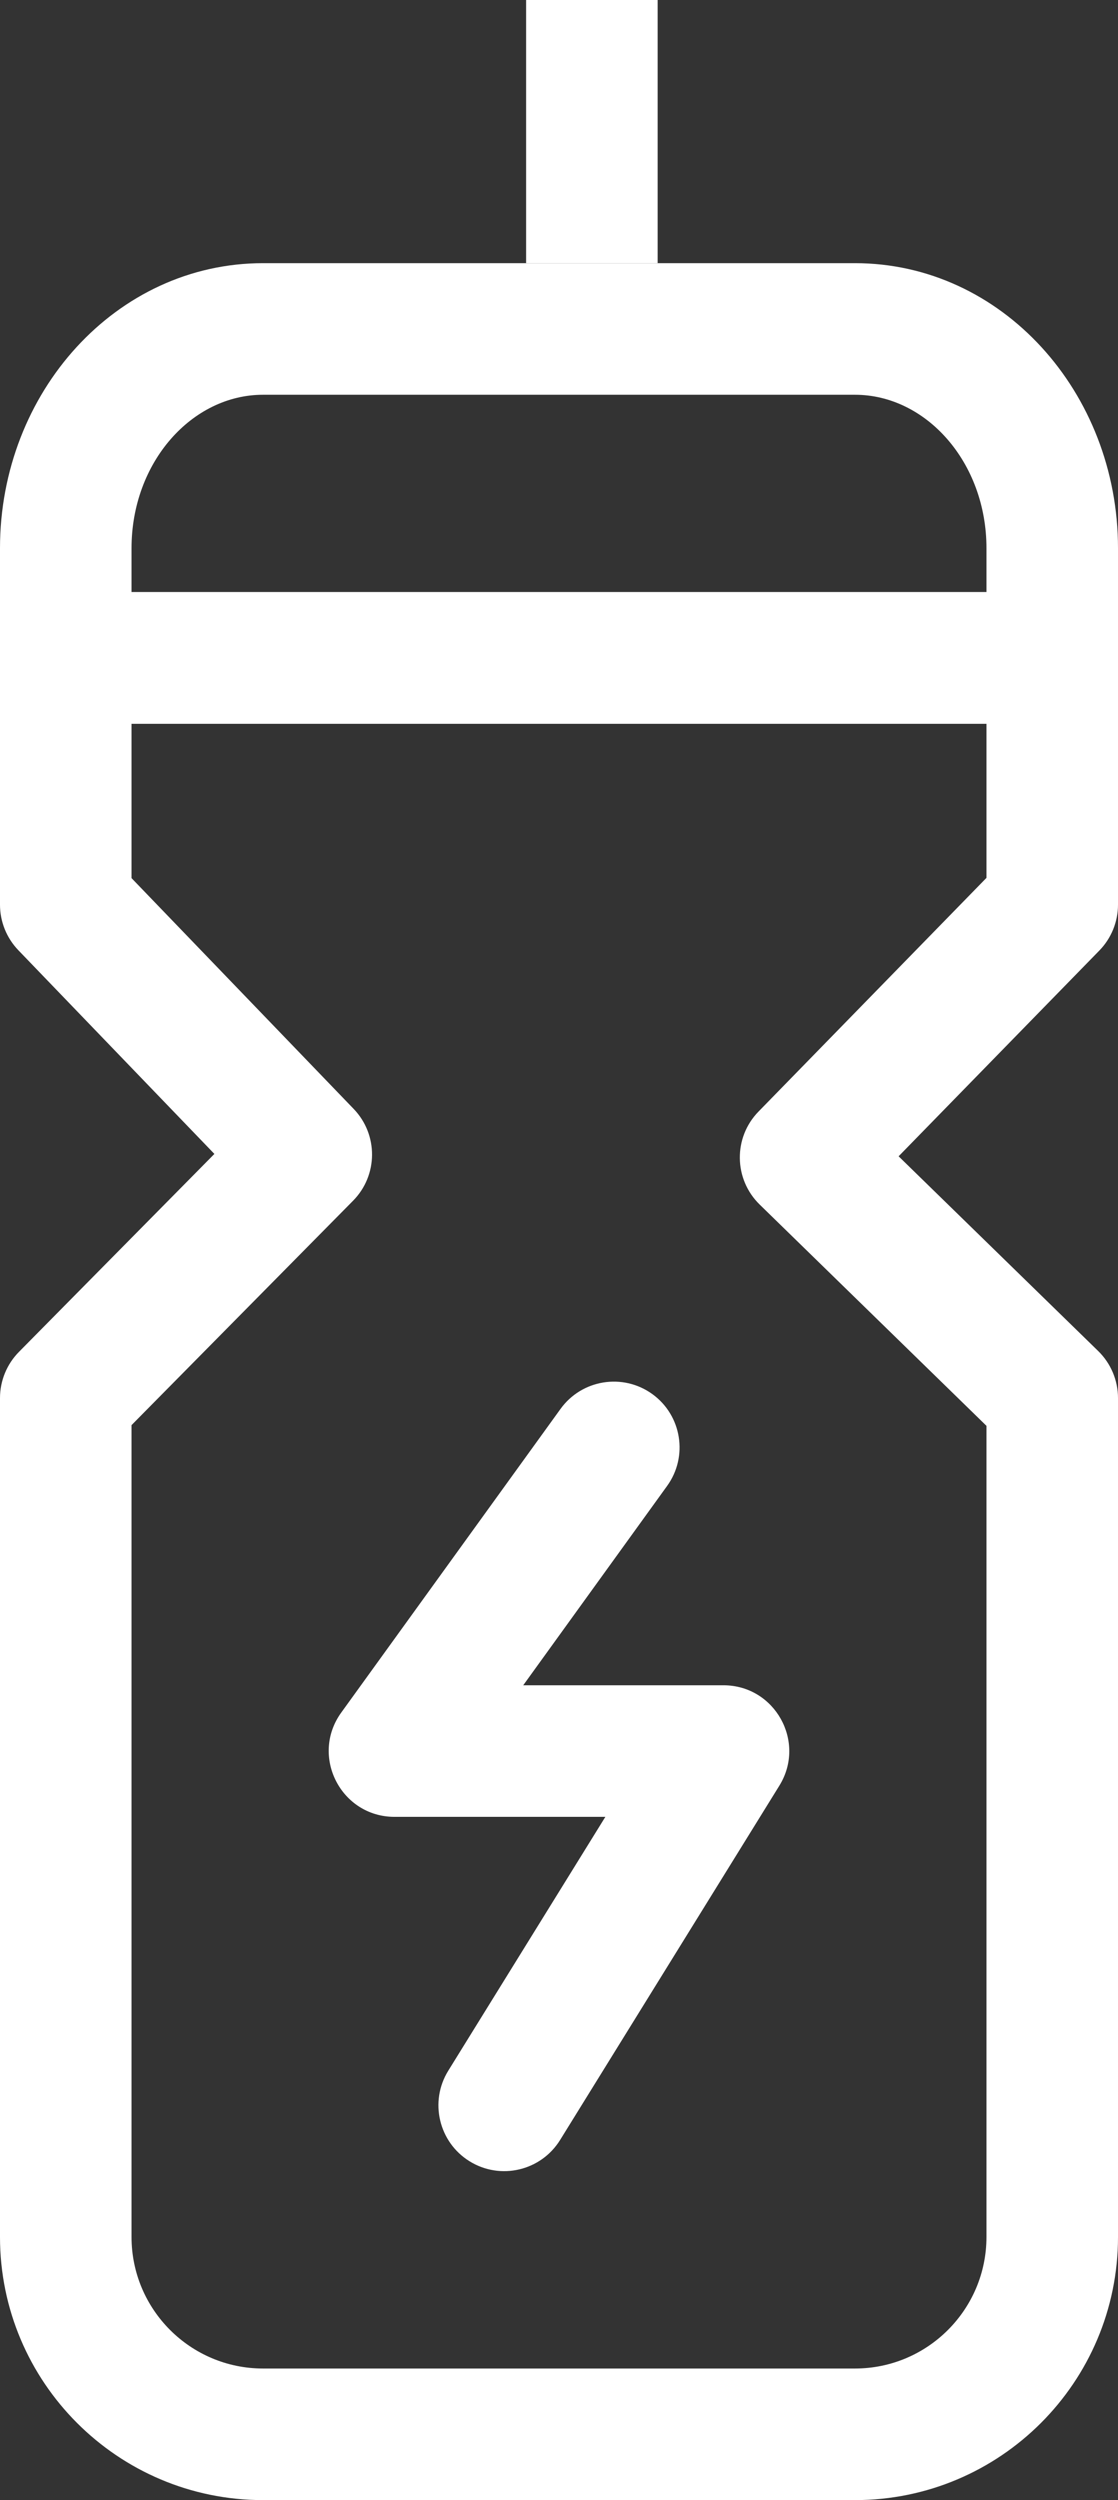
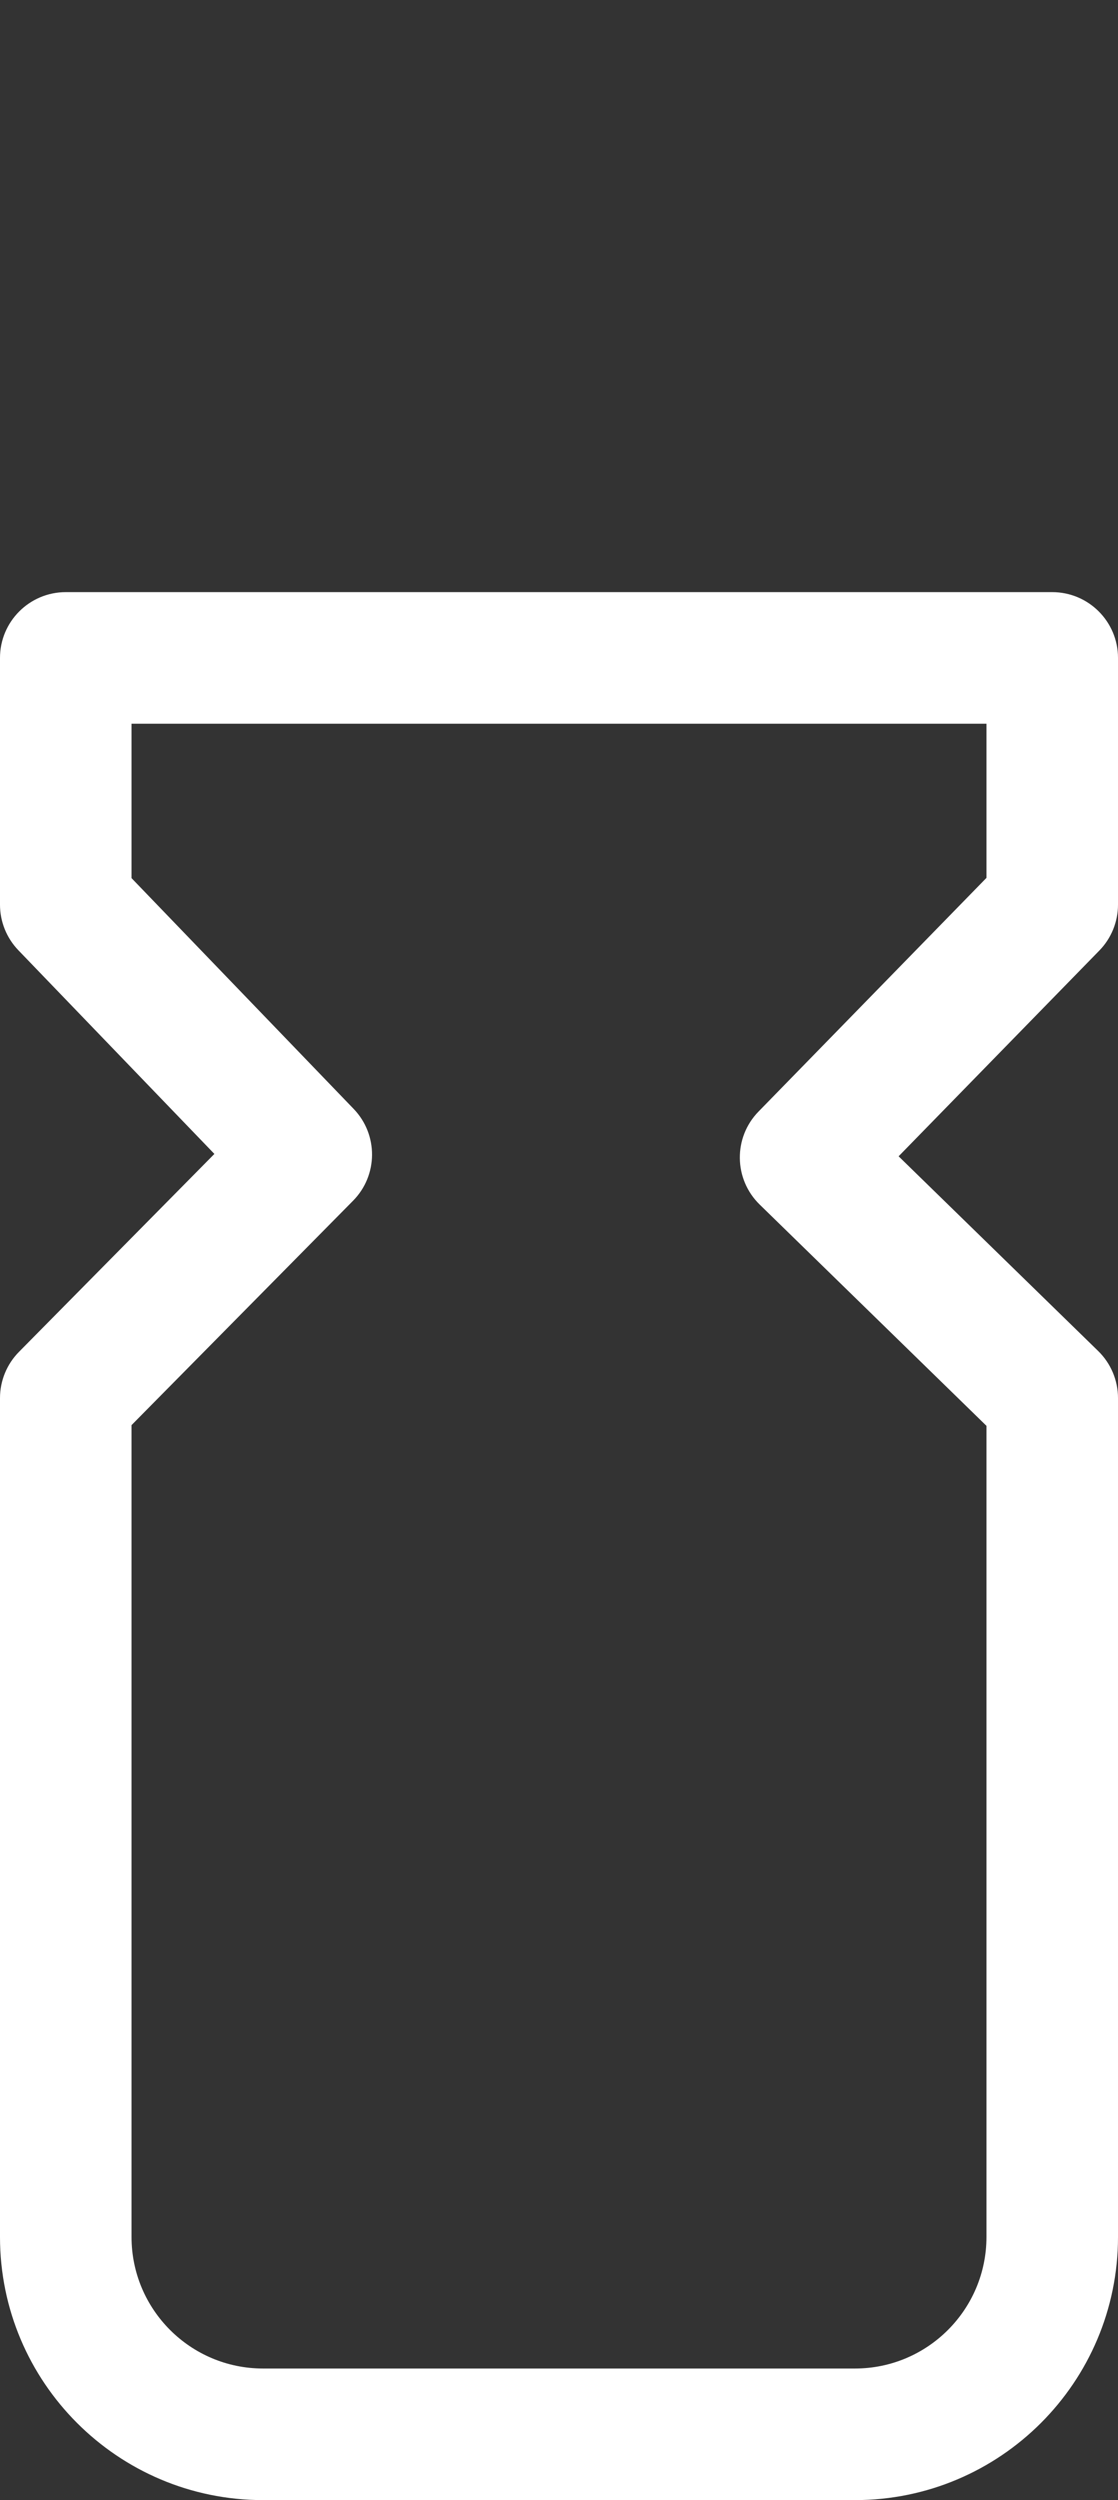
<svg xmlns="http://www.w3.org/2000/svg" width="17px" height="38px" viewBox="0 0 17 38" version="1.1">
  <rect x="0" y="0" width="17" height="38" fill="#333333" stroke="none" />
  <title>Group</title>
  <desc>Created with Sketch.</desc>
  <defs />
  <g id="Boostrap-3-Grid" stroke="none" stroke-width="1" fill="none" fill-rule="evenodd">
    <g id="Offerte" transform="translate(-835, -497)" fill-rule="nonzero" fill="#FFFFFF">
      <g id="Group" transform="translate(835, 497)">
-         <path d="M15,8.333 C15,7.023 14.079,6 13,6 L4,6 C2.921,6 2,7.023 2,8.333 L2,9 L15,9 L15,8.333 Z M16,11 L1,11 C0.448,11 0,10.552 0,10 L0,8.333 C0,5.963 1.767,4 4,4 L13,4 C15.233,4 17,5.963 17,8.333 L17,10 C17,10.552 16.552,11 16,11 Z" id="Stroke-3575" />
-         <polygon id="Stroke-3576" points="10 4 10 0 8 0 8 4" />
        <path d="M3.26,17.539 L0.28,14.444 C0.1,14.257 0,14.009 0,13.75 L0,10 C0,9.448 0.448,9 1,9 L16,9 C16.552,9 17,9.448 17,10 L17,13.75 C17,14.011 16.898,14.262 16.716,14.448 L13.664,17.575 L16.698,20.534 C16.891,20.722 17,20.98 17,21.25 L17,34 C17,36.208 15.208,38 13,38 L4,38 C1.792,38 0,36.208 0,34 L0,21.25 C0,20.987 0.104,20.734 0.289,20.547 L3.26,17.539 Z M2,11 L2,13.347 L5.377,16.854 C5.754,17.245 5.75,17.865 5.368,18.251 L2,21.661 L2,34 C2,35.104 2.896,36 4,36 L13,36 C14.104,36 15,35.104 15,34 L15,21.672 L11.552,18.309 C11.156,17.923 11.148,17.29 11.534,16.895 L15,13.343 L15,11 L2,11 Z" id="Stroke-3577" />
-         <path d="M9.205,27.615 L6.816,31.474 C6.526,31.943 6.671,32.56 7.14,32.85 C7.61,33.141 8.226,32.996 8.517,32.526 L11.85,27.142 C12.263,26.476 11.784,25.615 11,25.615 L7.956,25.615 L10.144,22.585 C10.467,22.138 10.367,21.513 9.919,21.189 C9.471,20.866 8.846,20.967 8.523,21.415 L5.189,26.03 C4.712,26.691 5.184,27.615 6,27.615 L9.205,27.615 Z" id="Stroke-3578" />
      </g>
    </g>
  </g>
</svg>